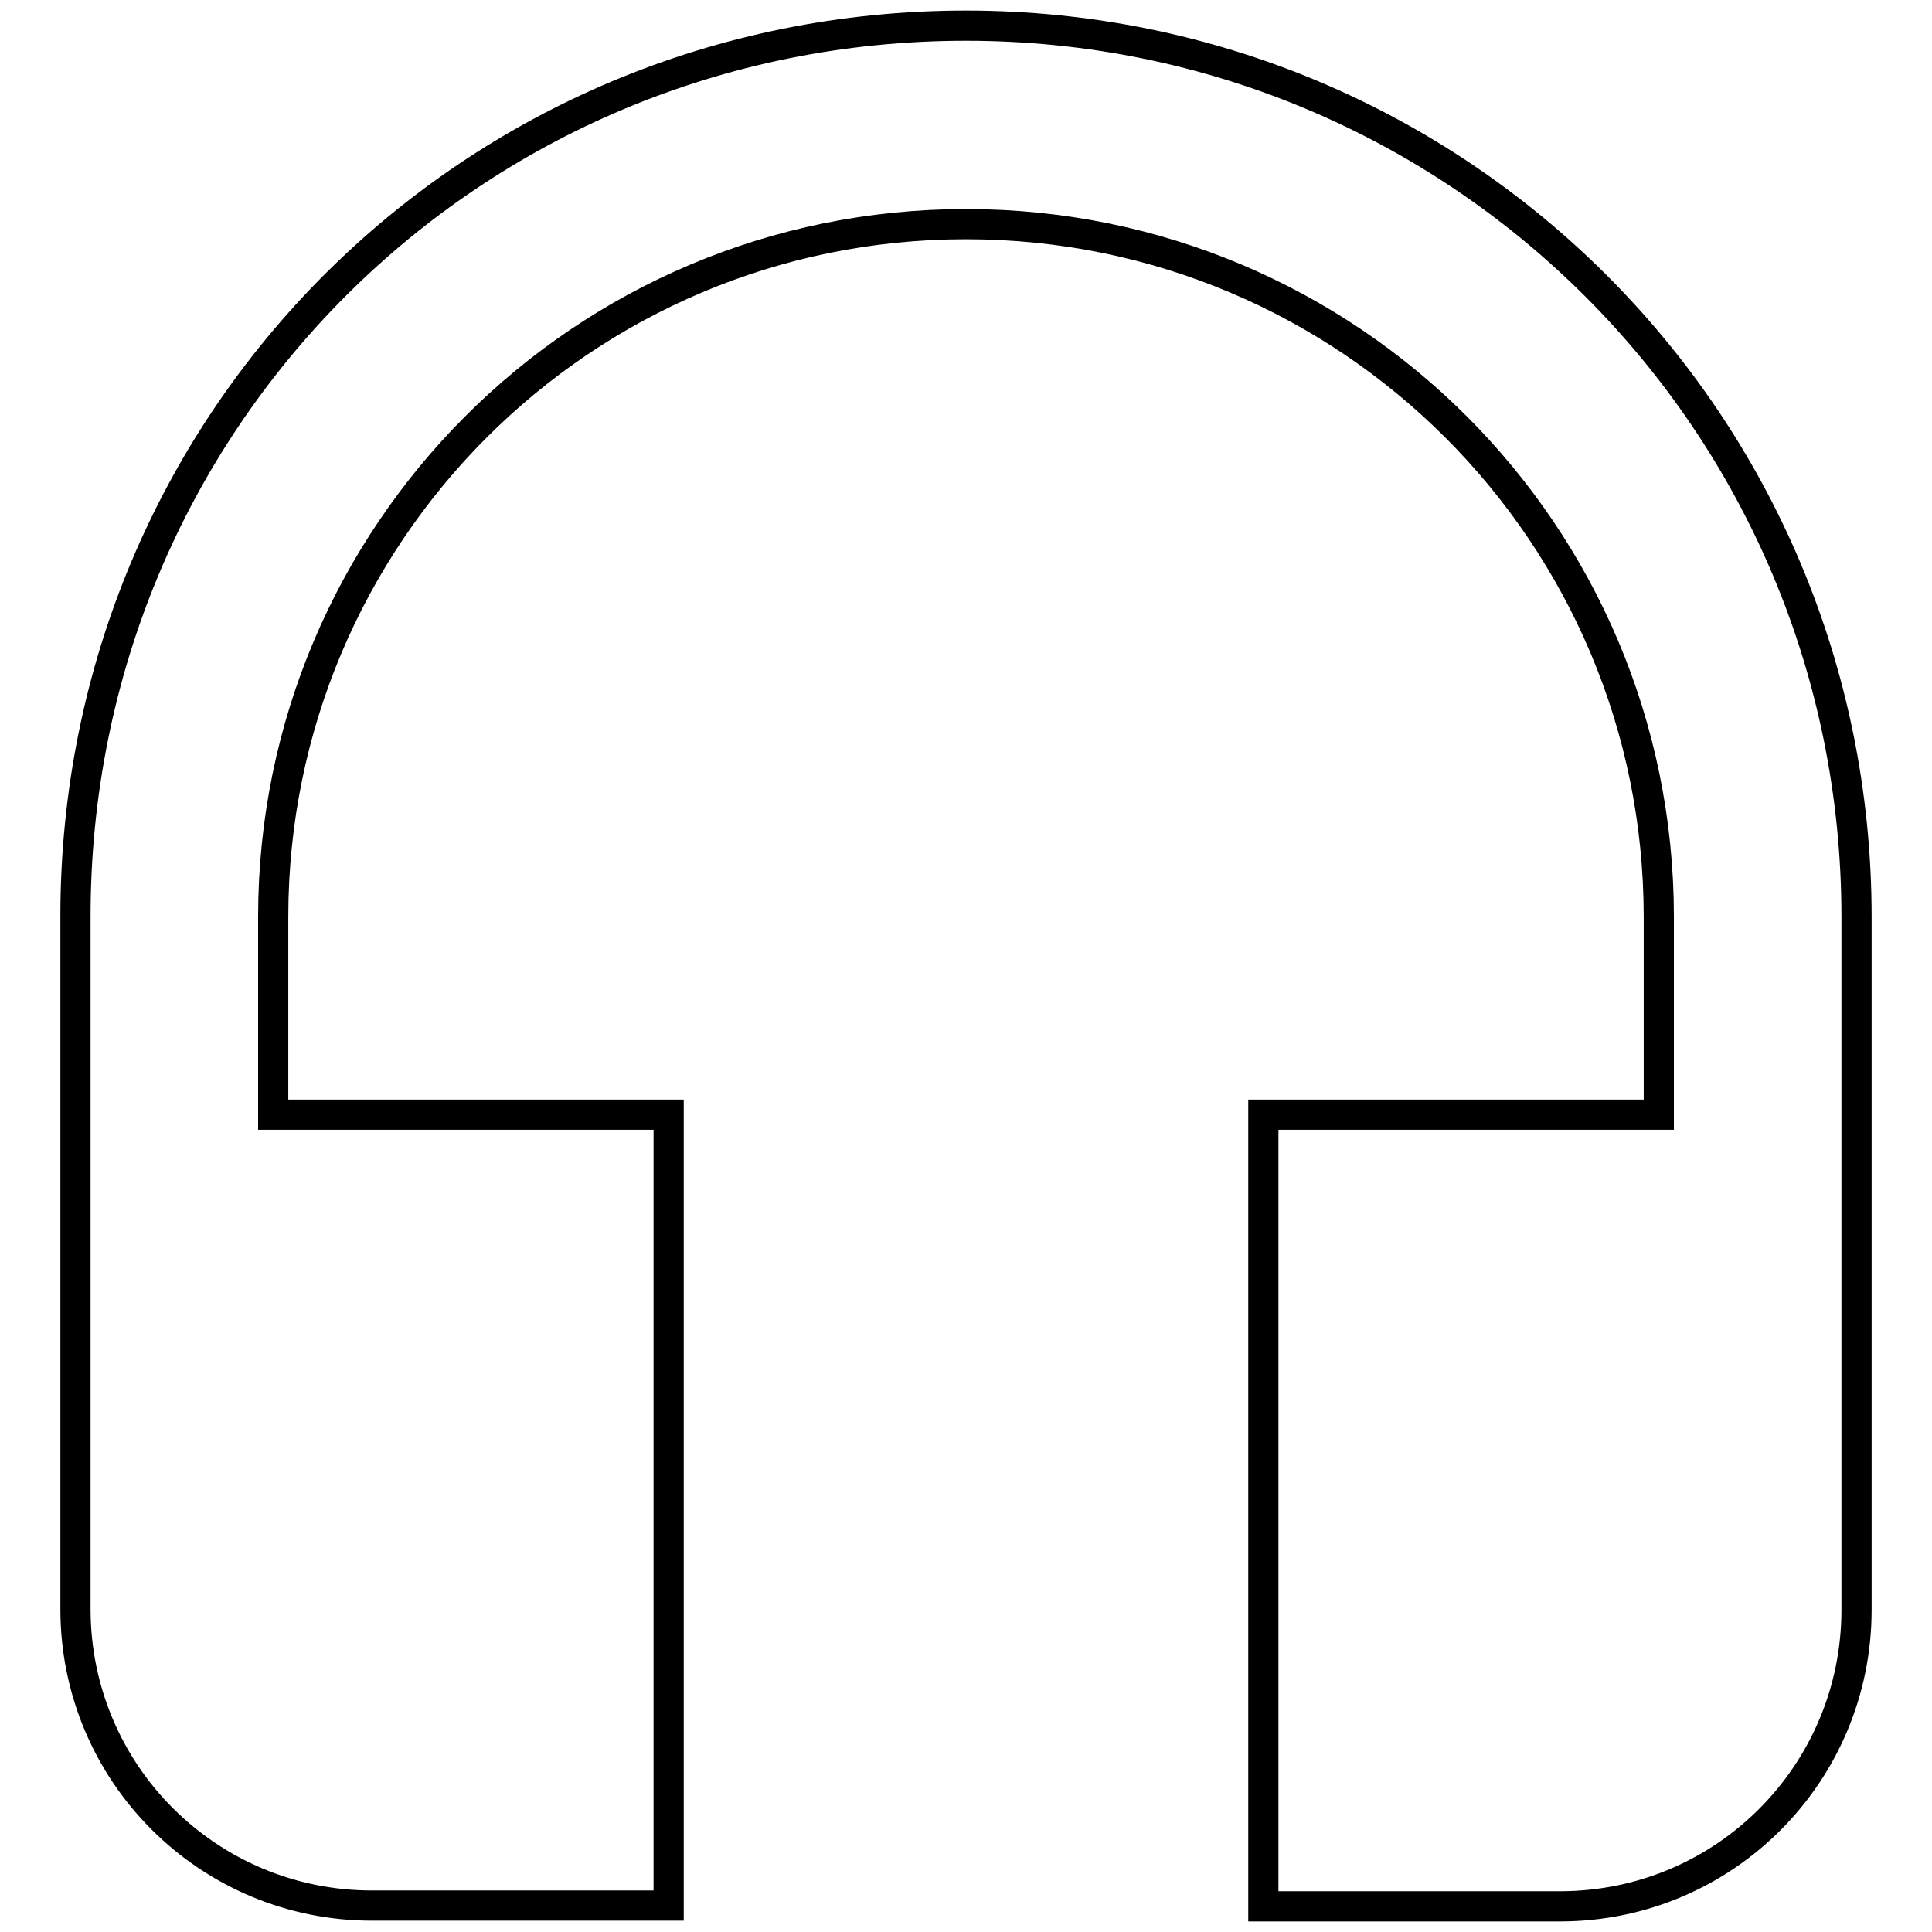
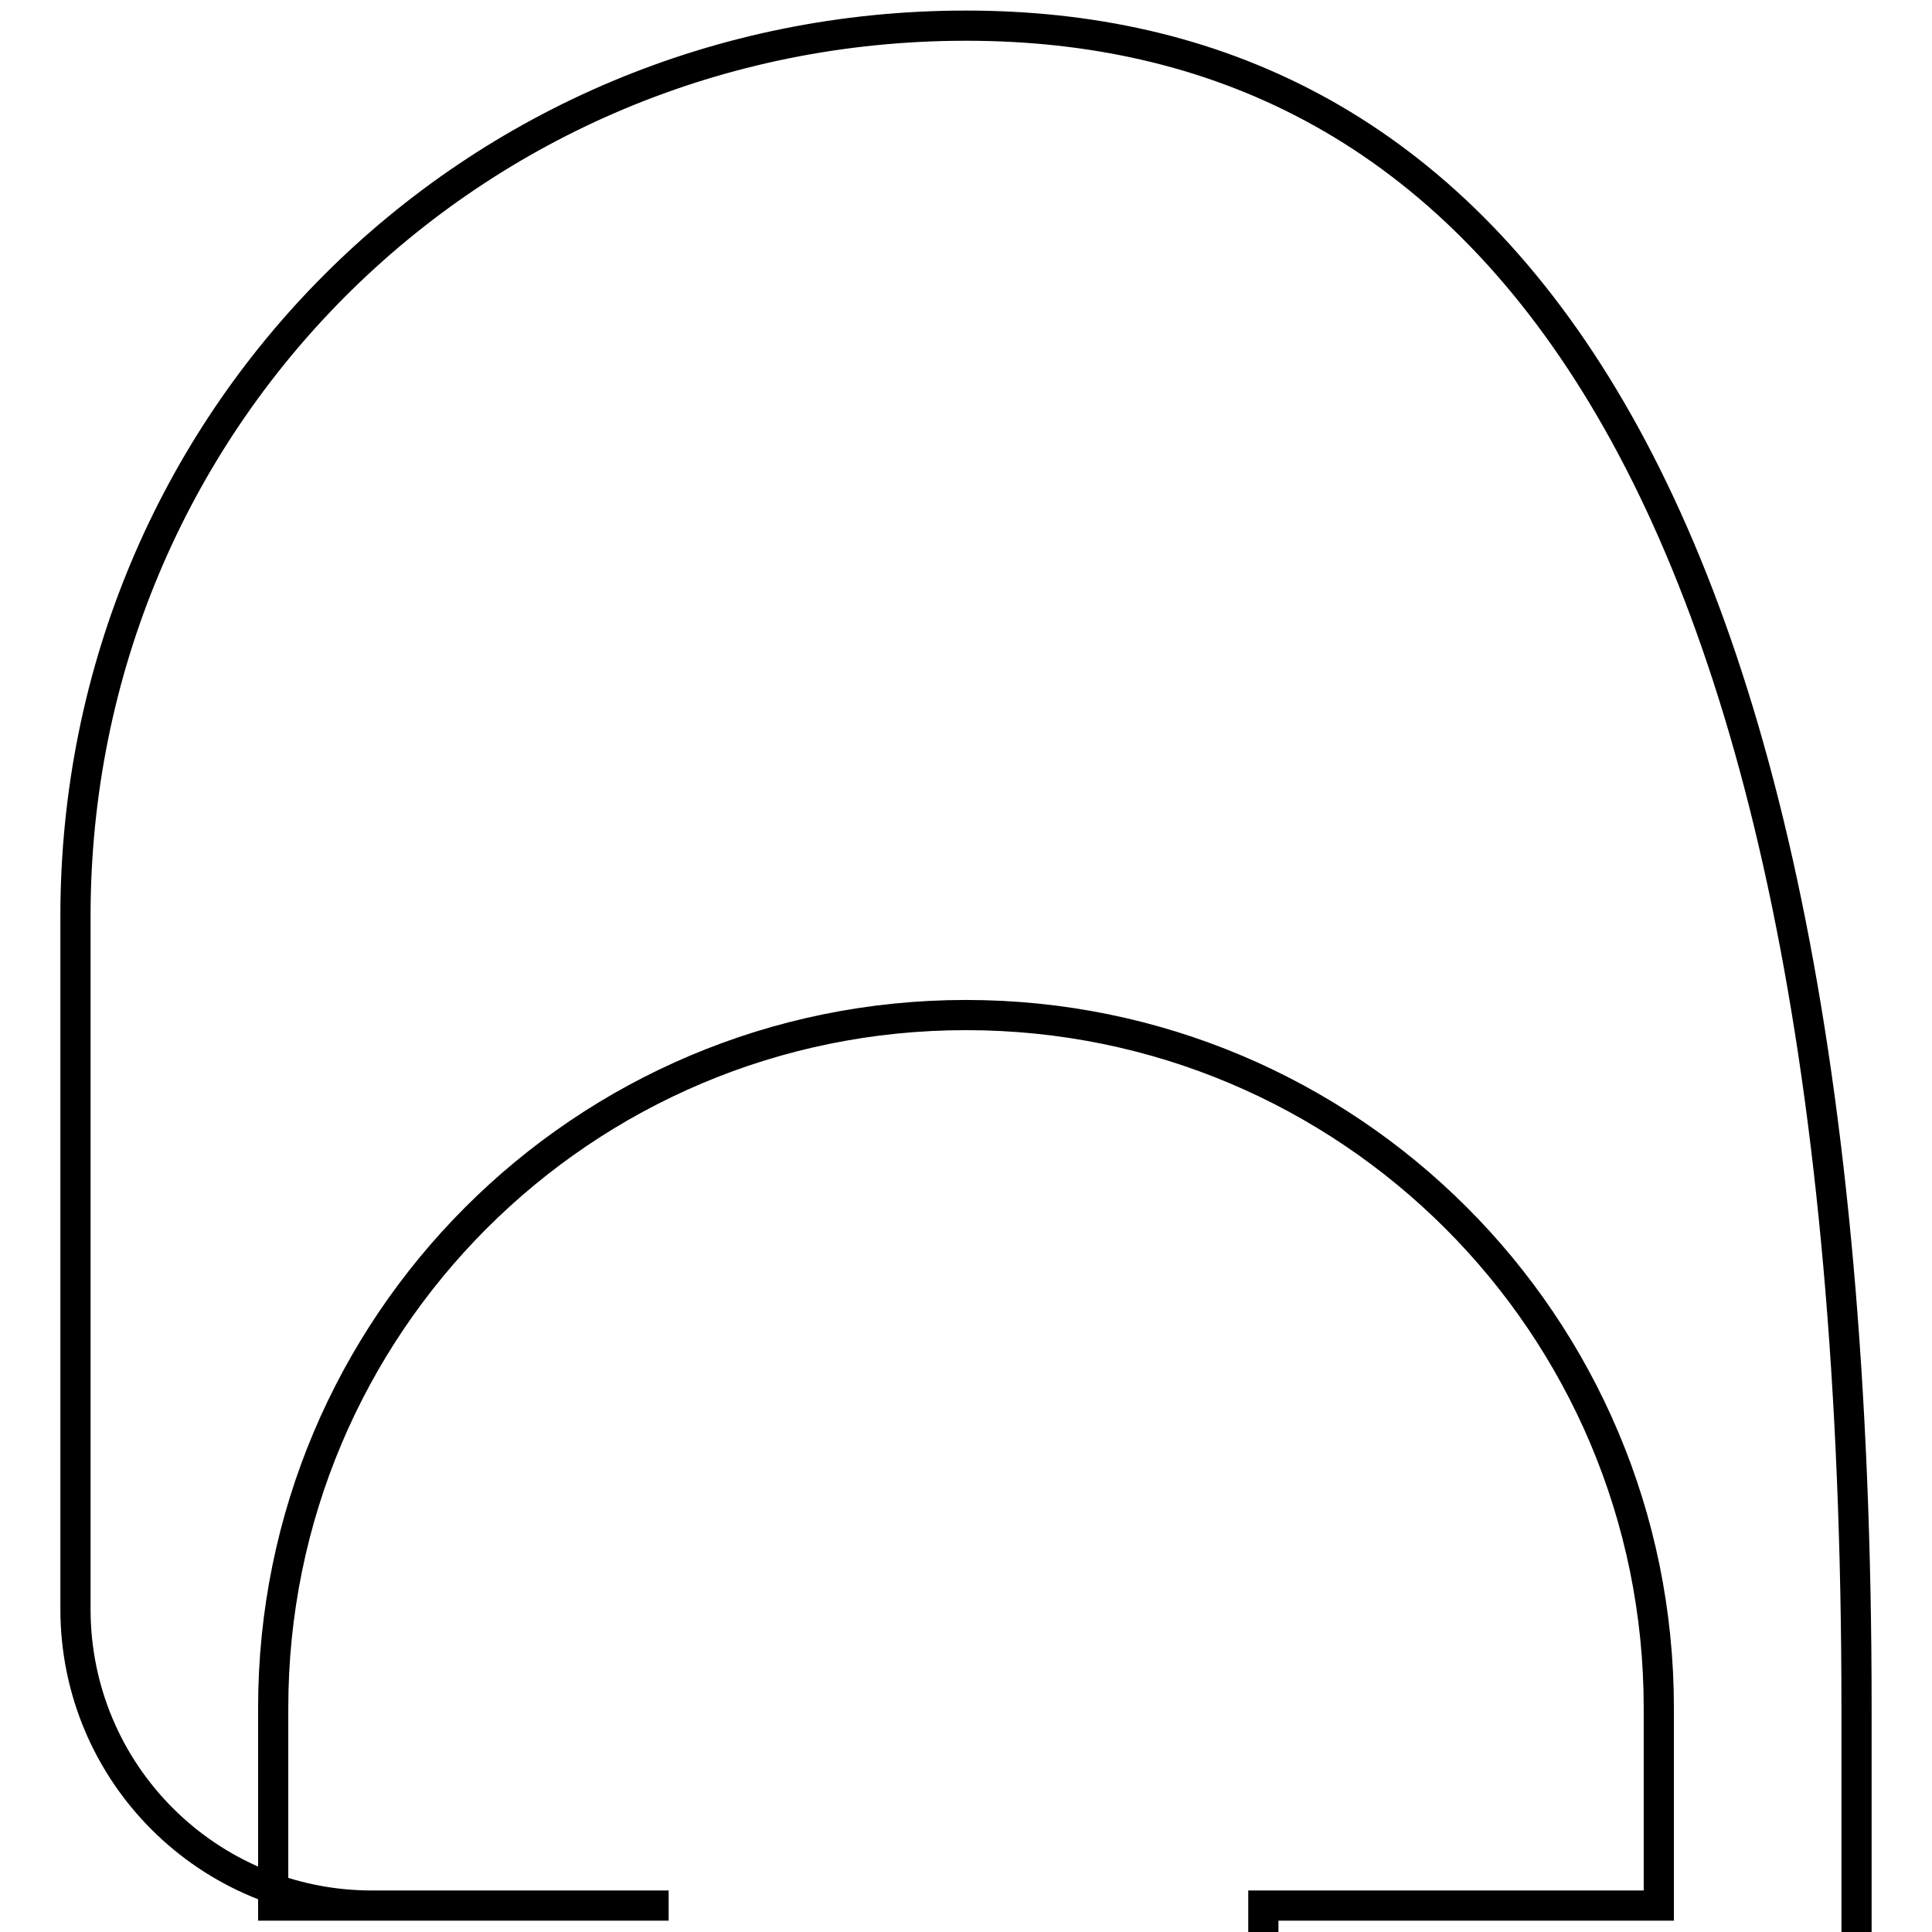
<svg xmlns="http://www.w3.org/2000/svg" version="1.1" x="0px" y="0px" viewBox="0 0 256 256" enable-background="new 0 0 256 256" xml:space="preserve">
  <g>
-     <path stroke-width="4" fill-opacity="0" stroke="#000000" d="M128,3.4c-65.6,0-118,52.4-118,118v91.8c0,21.8,17.6,39.3,39.3,39.3h39.3V147.7H36.2v-26.2 c0-50.7,41-91.8,91.8-91.8c50.7,0,91.8,41,91.8,91.8v26.2h-52.4v104.9h39.3c21.8,0,39.3-17.6,39.3-39.3v-91.8 C246,55.9,193.2,3.4,128,3.4z" />
+     <path stroke-width="4" fill-opacity="0" stroke="#000000" d="M128,3.4c-65.6,0-118,52.4-118,118v91.8c0,21.8,17.6,39.3,39.3,39.3h39.3H36.2v-26.2 c0-50.7,41-91.8,91.8-91.8c50.7,0,91.8,41,91.8,91.8v26.2h-52.4v104.9h39.3c21.8,0,39.3-17.6,39.3-39.3v-91.8 C246,55.9,193.2,3.4,128,3.4z" />
  </g>
</svg>